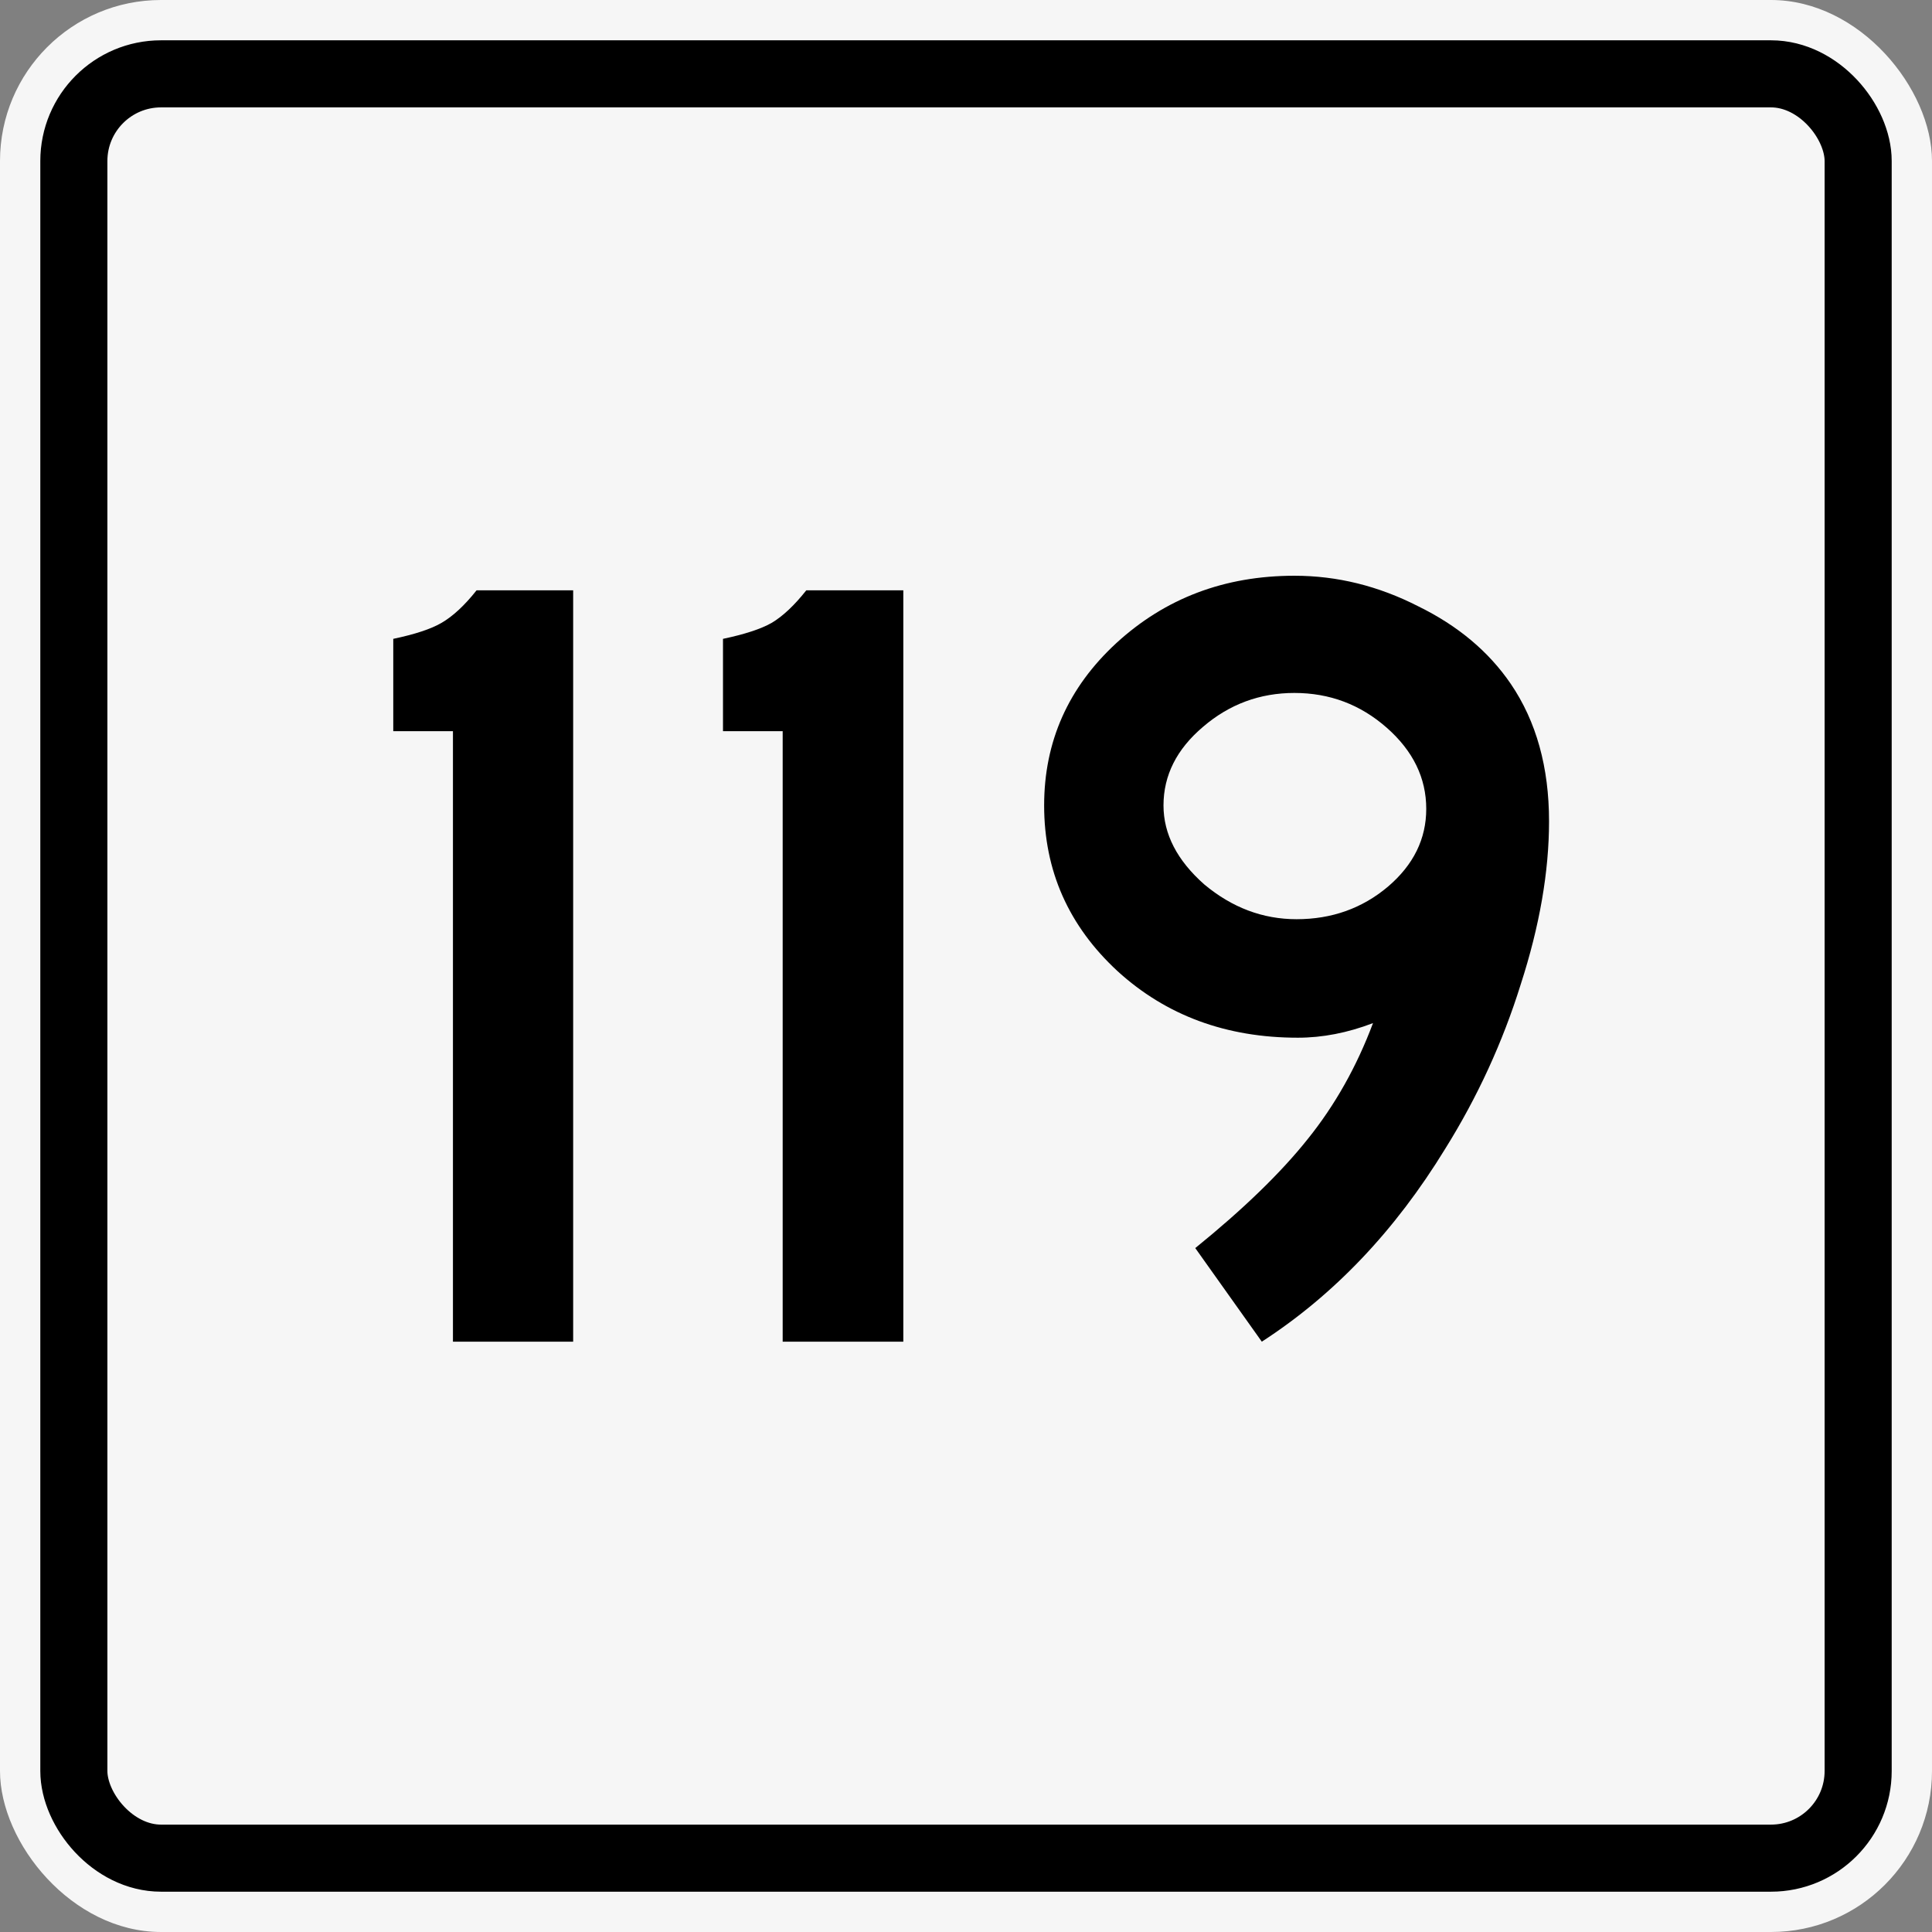
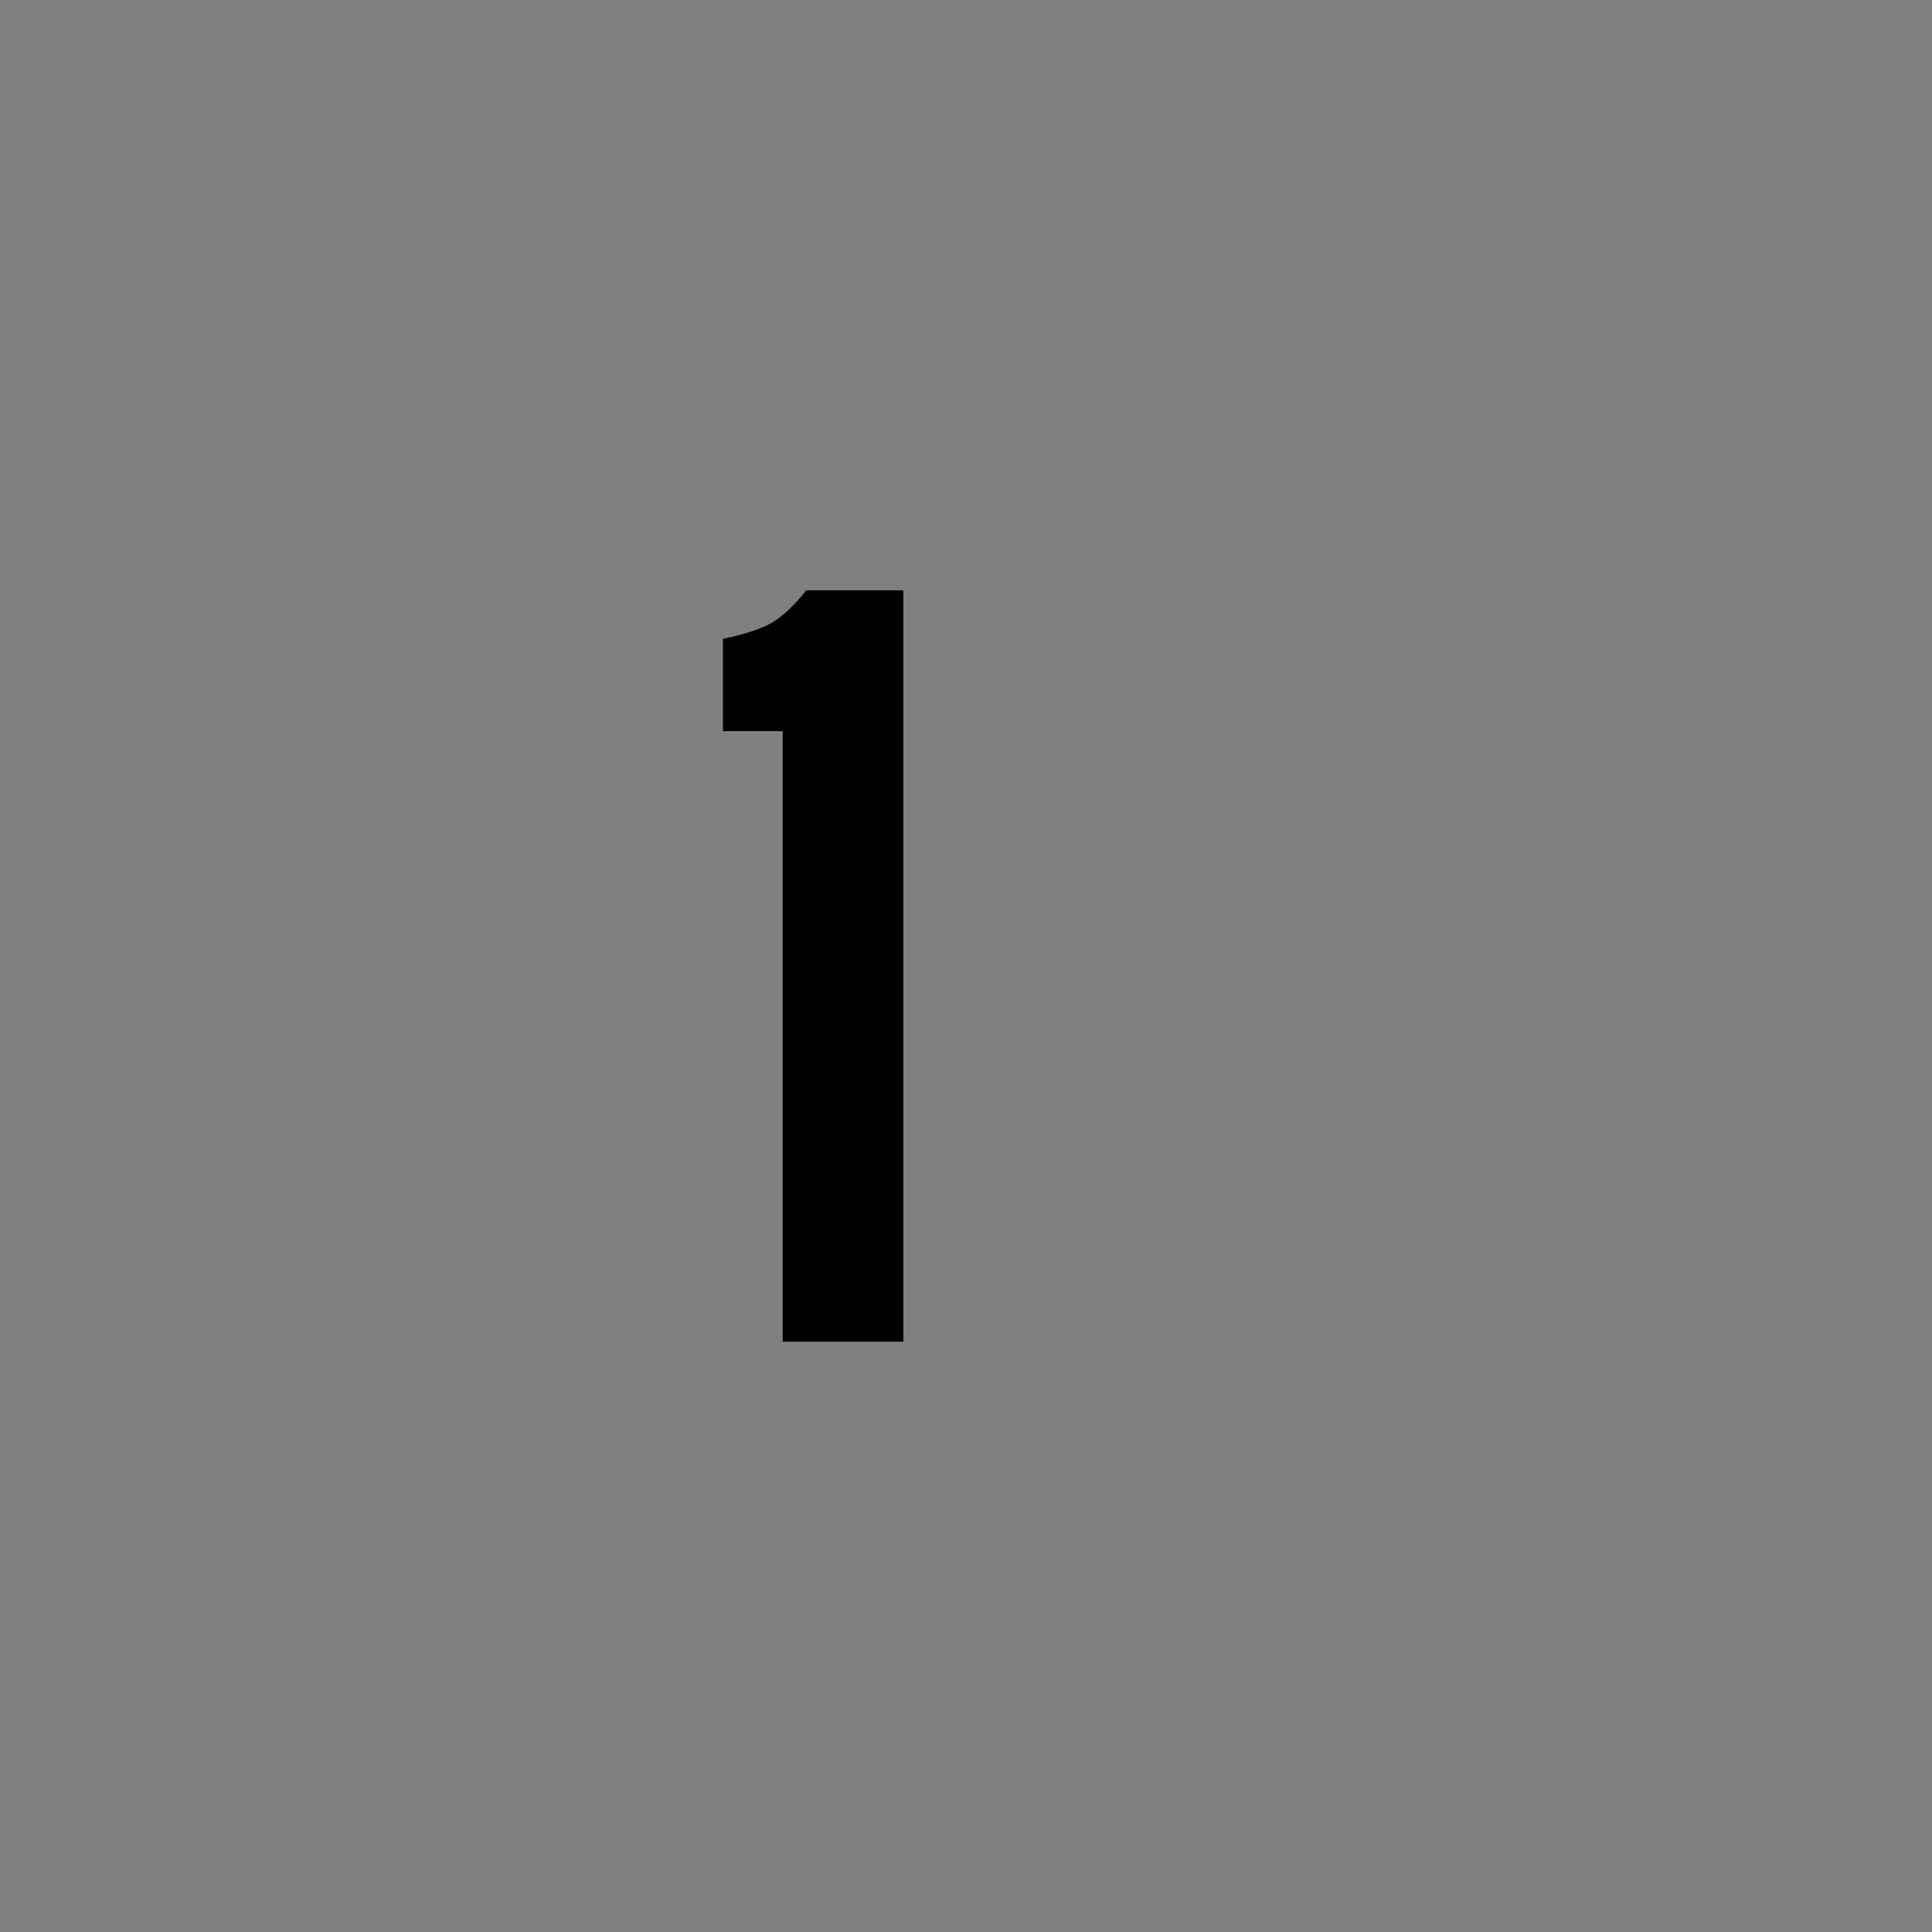
<svg xmlns="http://www.w3.org/2000/svg" width="450" height="450" version="1.1" viewBox="0 0 450 450">
  <rect x="0" y="0" width="450" height="450" fill="#808080" stroke="none" />
  <g transform="translate(-120,-251.6)">
-     <rect x="120" y="251.6" width="450" height="450" rx="37.5" ry="37.5" fill="#f6f6f6" fill-rule="evenodd" stroke-dashoffset="1200" stroke-linecap="square" stroke-linejoin="round" stroke-width="60" style="paint-order:markers fill stroke" />
-     <rect x="137.2" y="268.8" width="415.6" height="415.6" rx="20.31" ry="20.31" fill="none" stroke="#000" stroke-dashoffset="1200" stroke-linecap="square" stroke-linejoin="round" stroke-width="15.625" style="paint-order:markers fill stroke" />
    <g stroke-width="1" aria-label="119">
-       <path d="m231 389.1h22.5v175h-28v-142.2h-13.9v-21.5q7.6-1.6 11.2-3.7 4-2.3 8.2-7.6z" />
      <path d="m307.8 389.1h22.6v175h-28.1v-142.2h-13.9v-21.5q7.6-1.6 11.3-3.7 3.9-2.3 8.1-7.6z" />
-       <path d="m413.9 564.1-15.5-21.8q16.8-13.6 26.2-25.4 9.5-11.8 15.2-27-8.9 3.4-17.5 3.4-25 0-42-15.5-17.1-15.8-17.1-38.6 0-22.3 16.8-37.8 17.1-15.7 41.5-15.7 14.9 0 28.8 7.1 13.9 6.8 21.6 18.1 8.9 13.1 8.9 32 0 17.6-6.6 38-6.3 20.2-17.6 38.3-17.5 28.6-42.7 44.9zm7.6-151.1q-12.1 0-21.3 7.9-9.2 7.8-9.2 18.3 0 10 9.5 18.4 9.7 8.1 21.5 8.1 12.3 0 21.3-7.6 8.9-7.6 8.9-18.1 0-10.8-9.2-18.9t-21.5-8.1z" />
    </g>
  </g>
</svg>